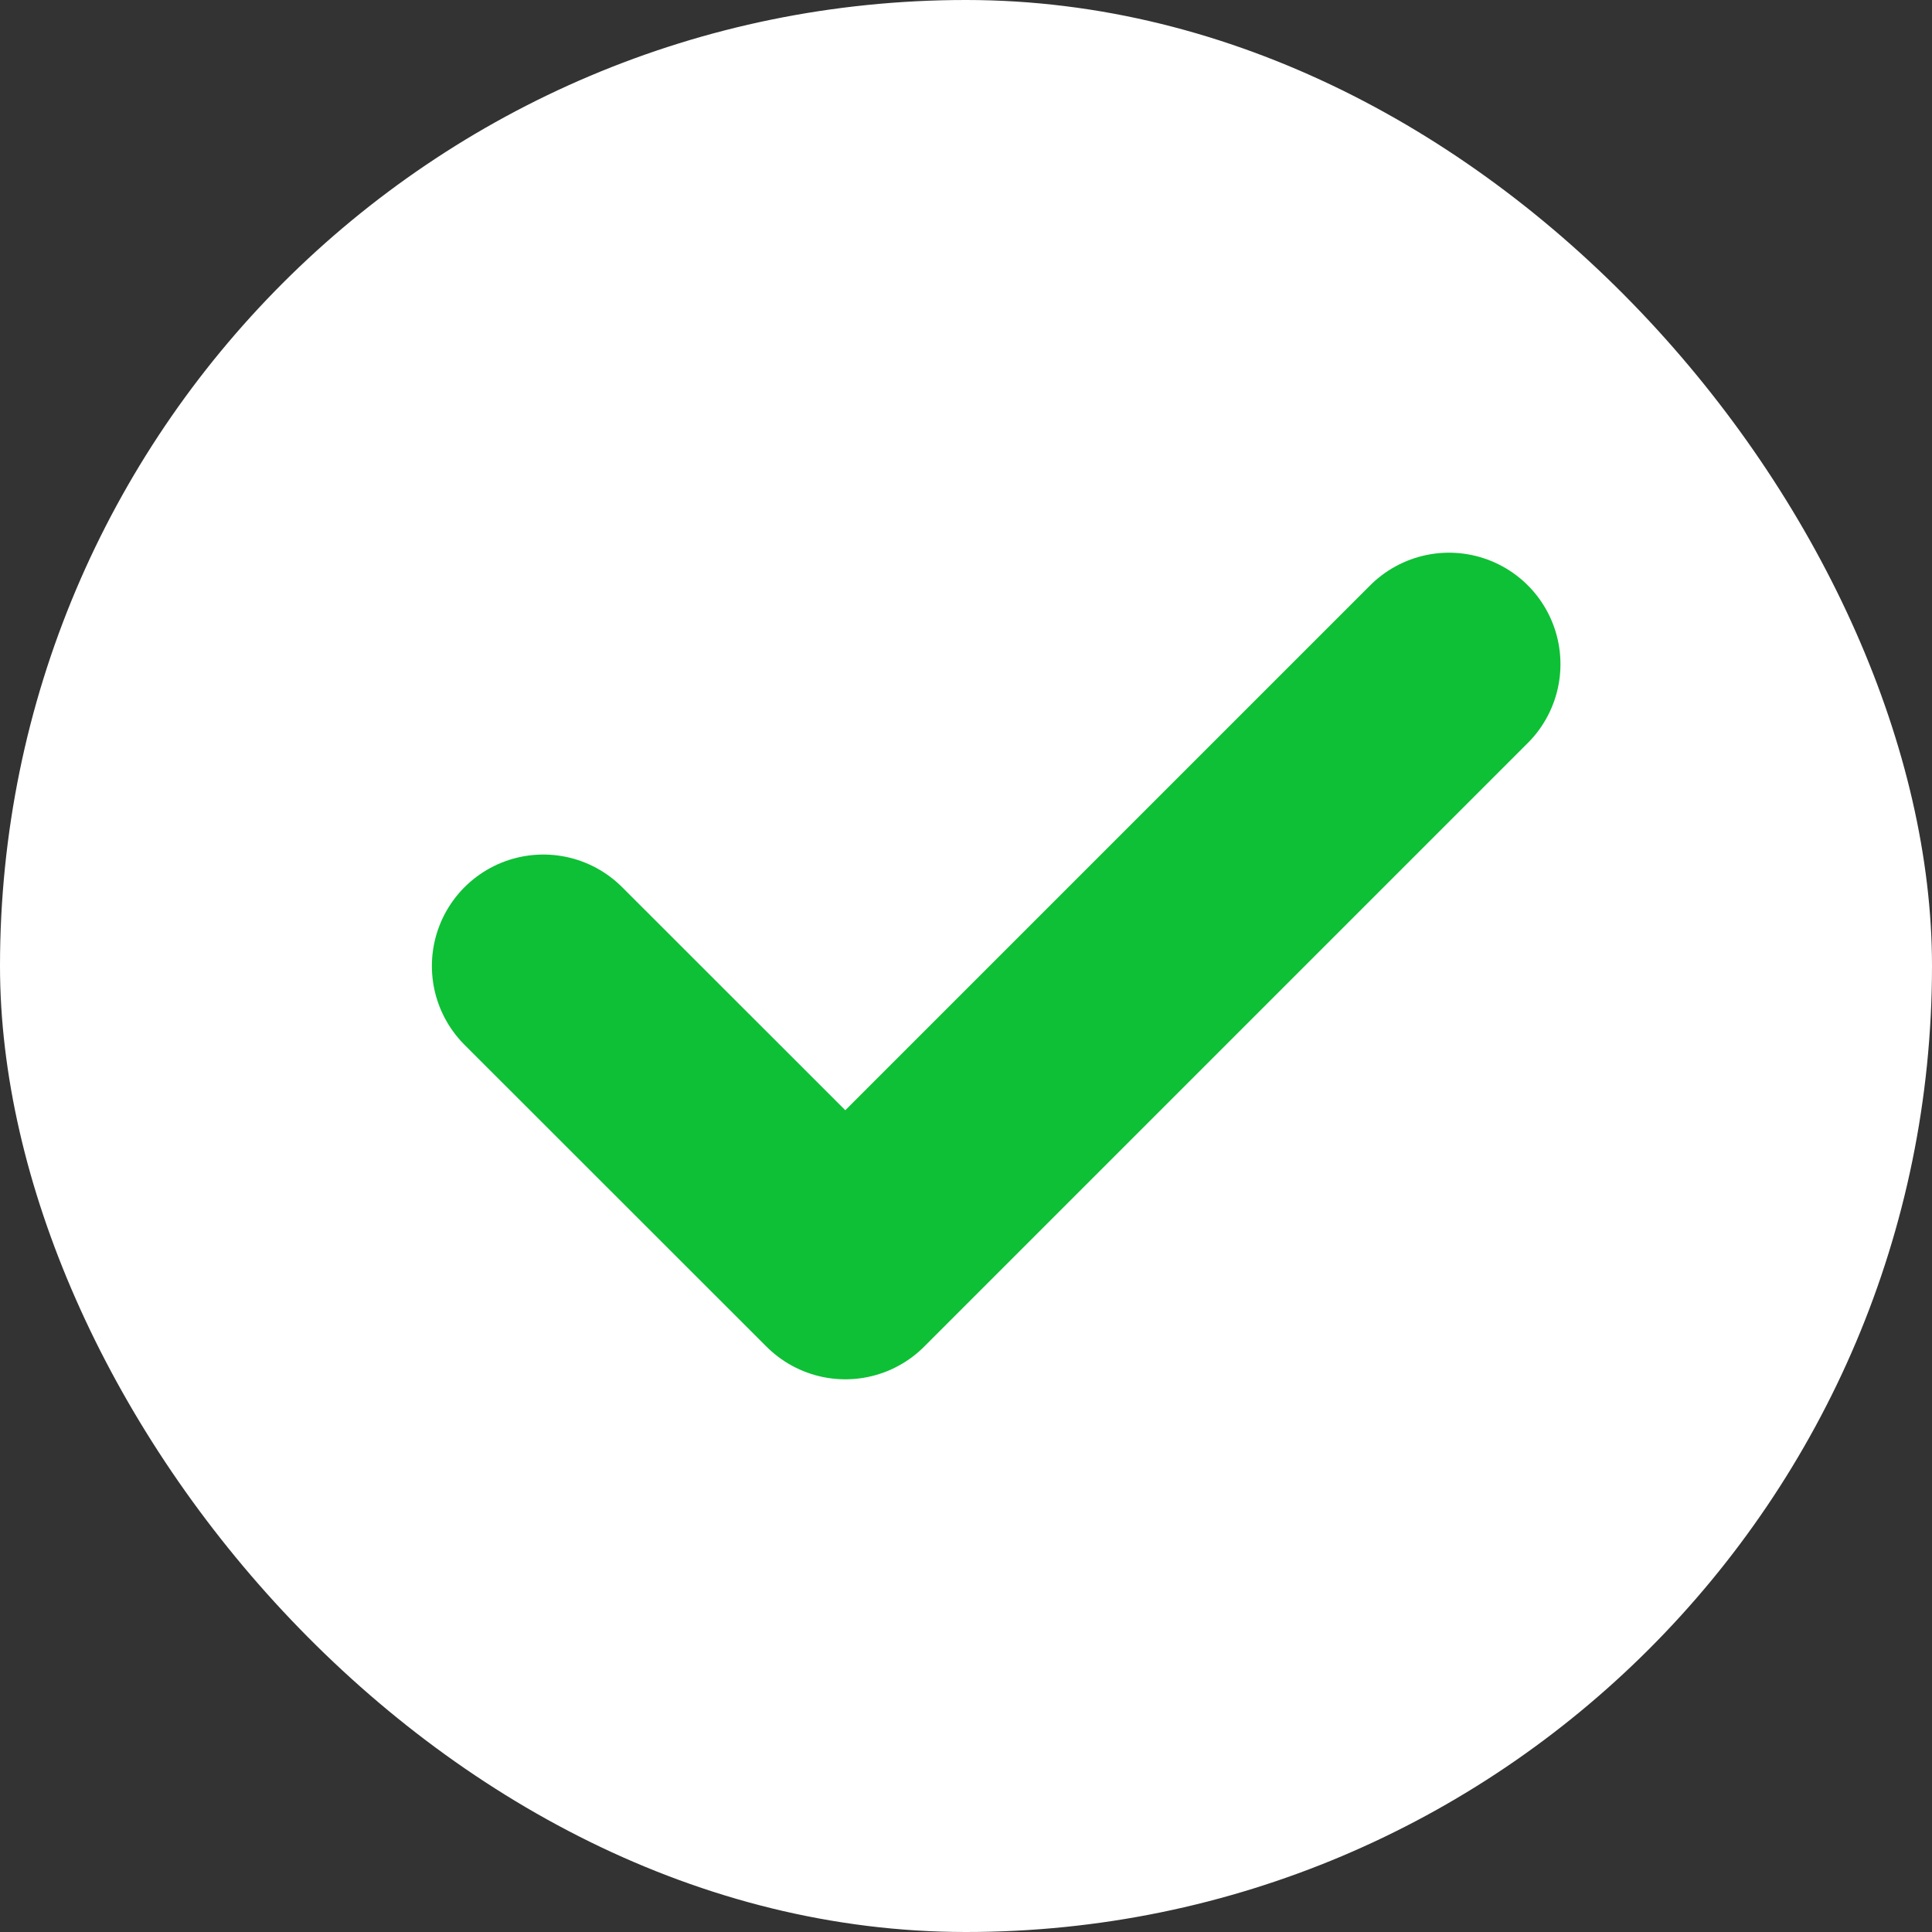
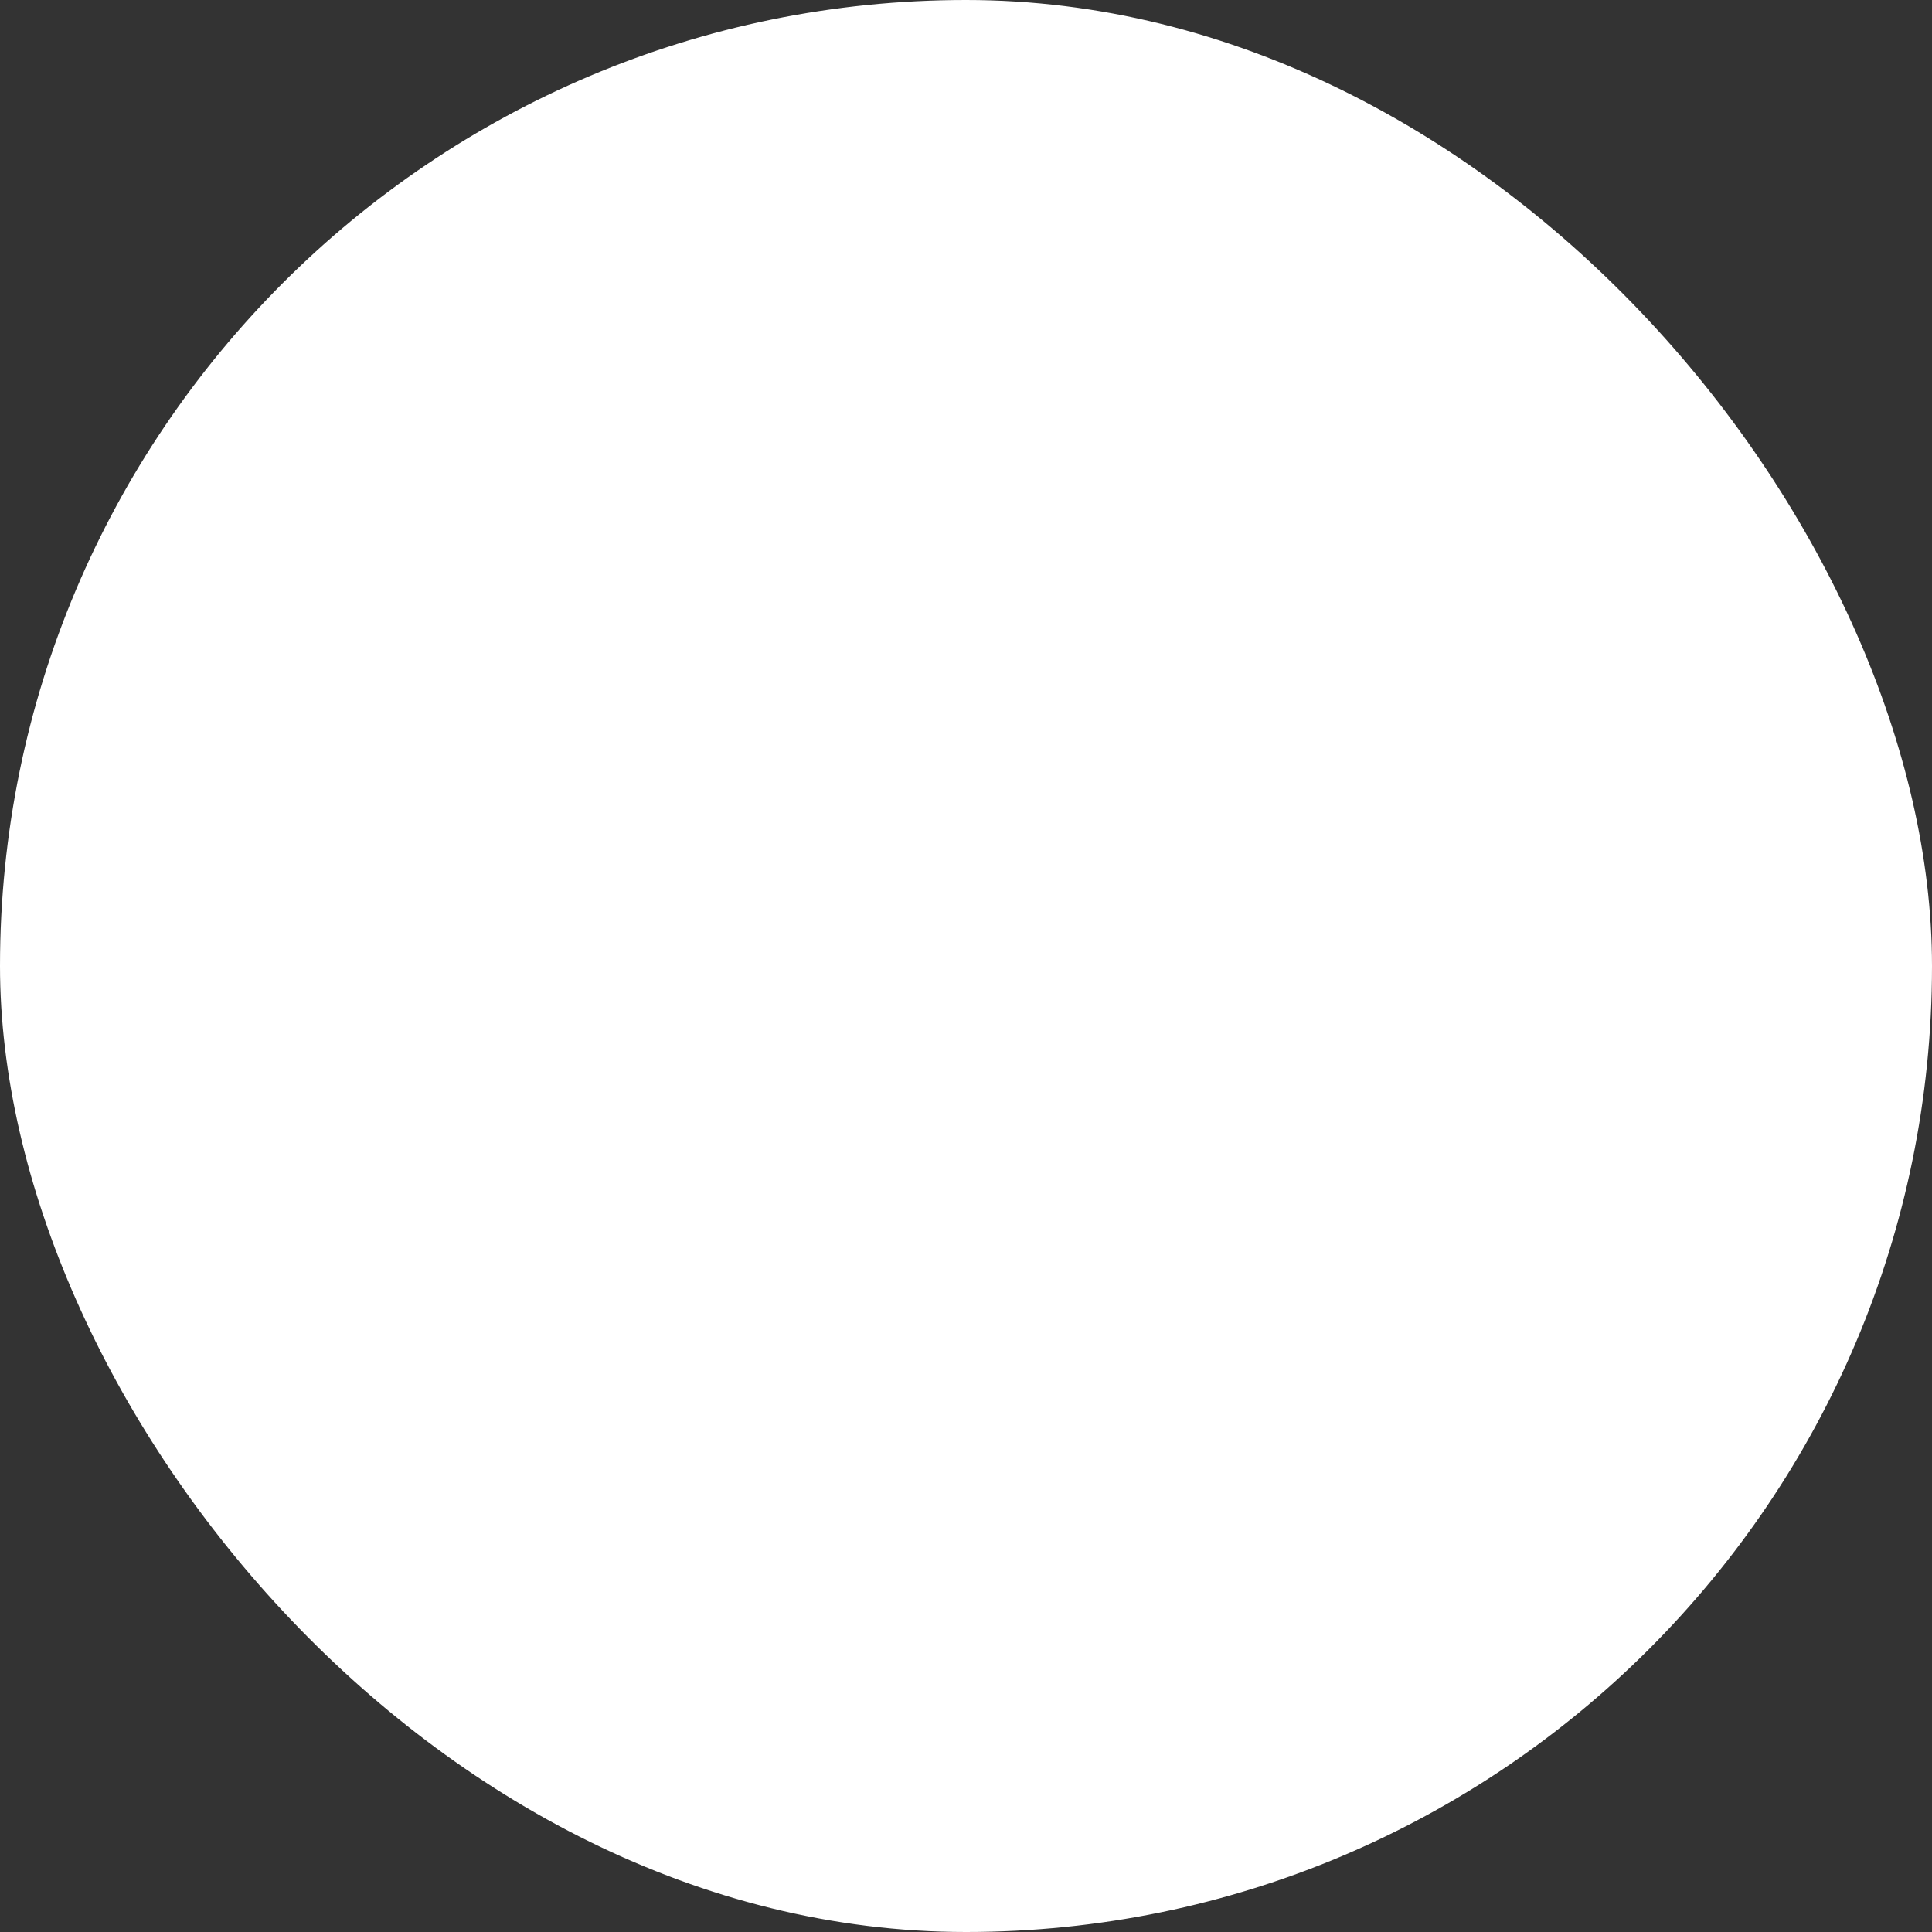
<svg xmlns="http://www.w3.org/2000/svg" width="13" height="13" viewBox="0 0 13 13" fill="none">
  <rect x="0" y="0" width="13" height="13" fill="#333333" stroke="none" />
  <rect width="13" height="13" rx="6.5" fill="white" />
-   <path d="M3.656 6.5L5.688 8.531L9.75 4.469" stroke="#0EC035" stroke-width="1.5" stroke-linecap="round" stroke-linejoin="round" />
</svg>